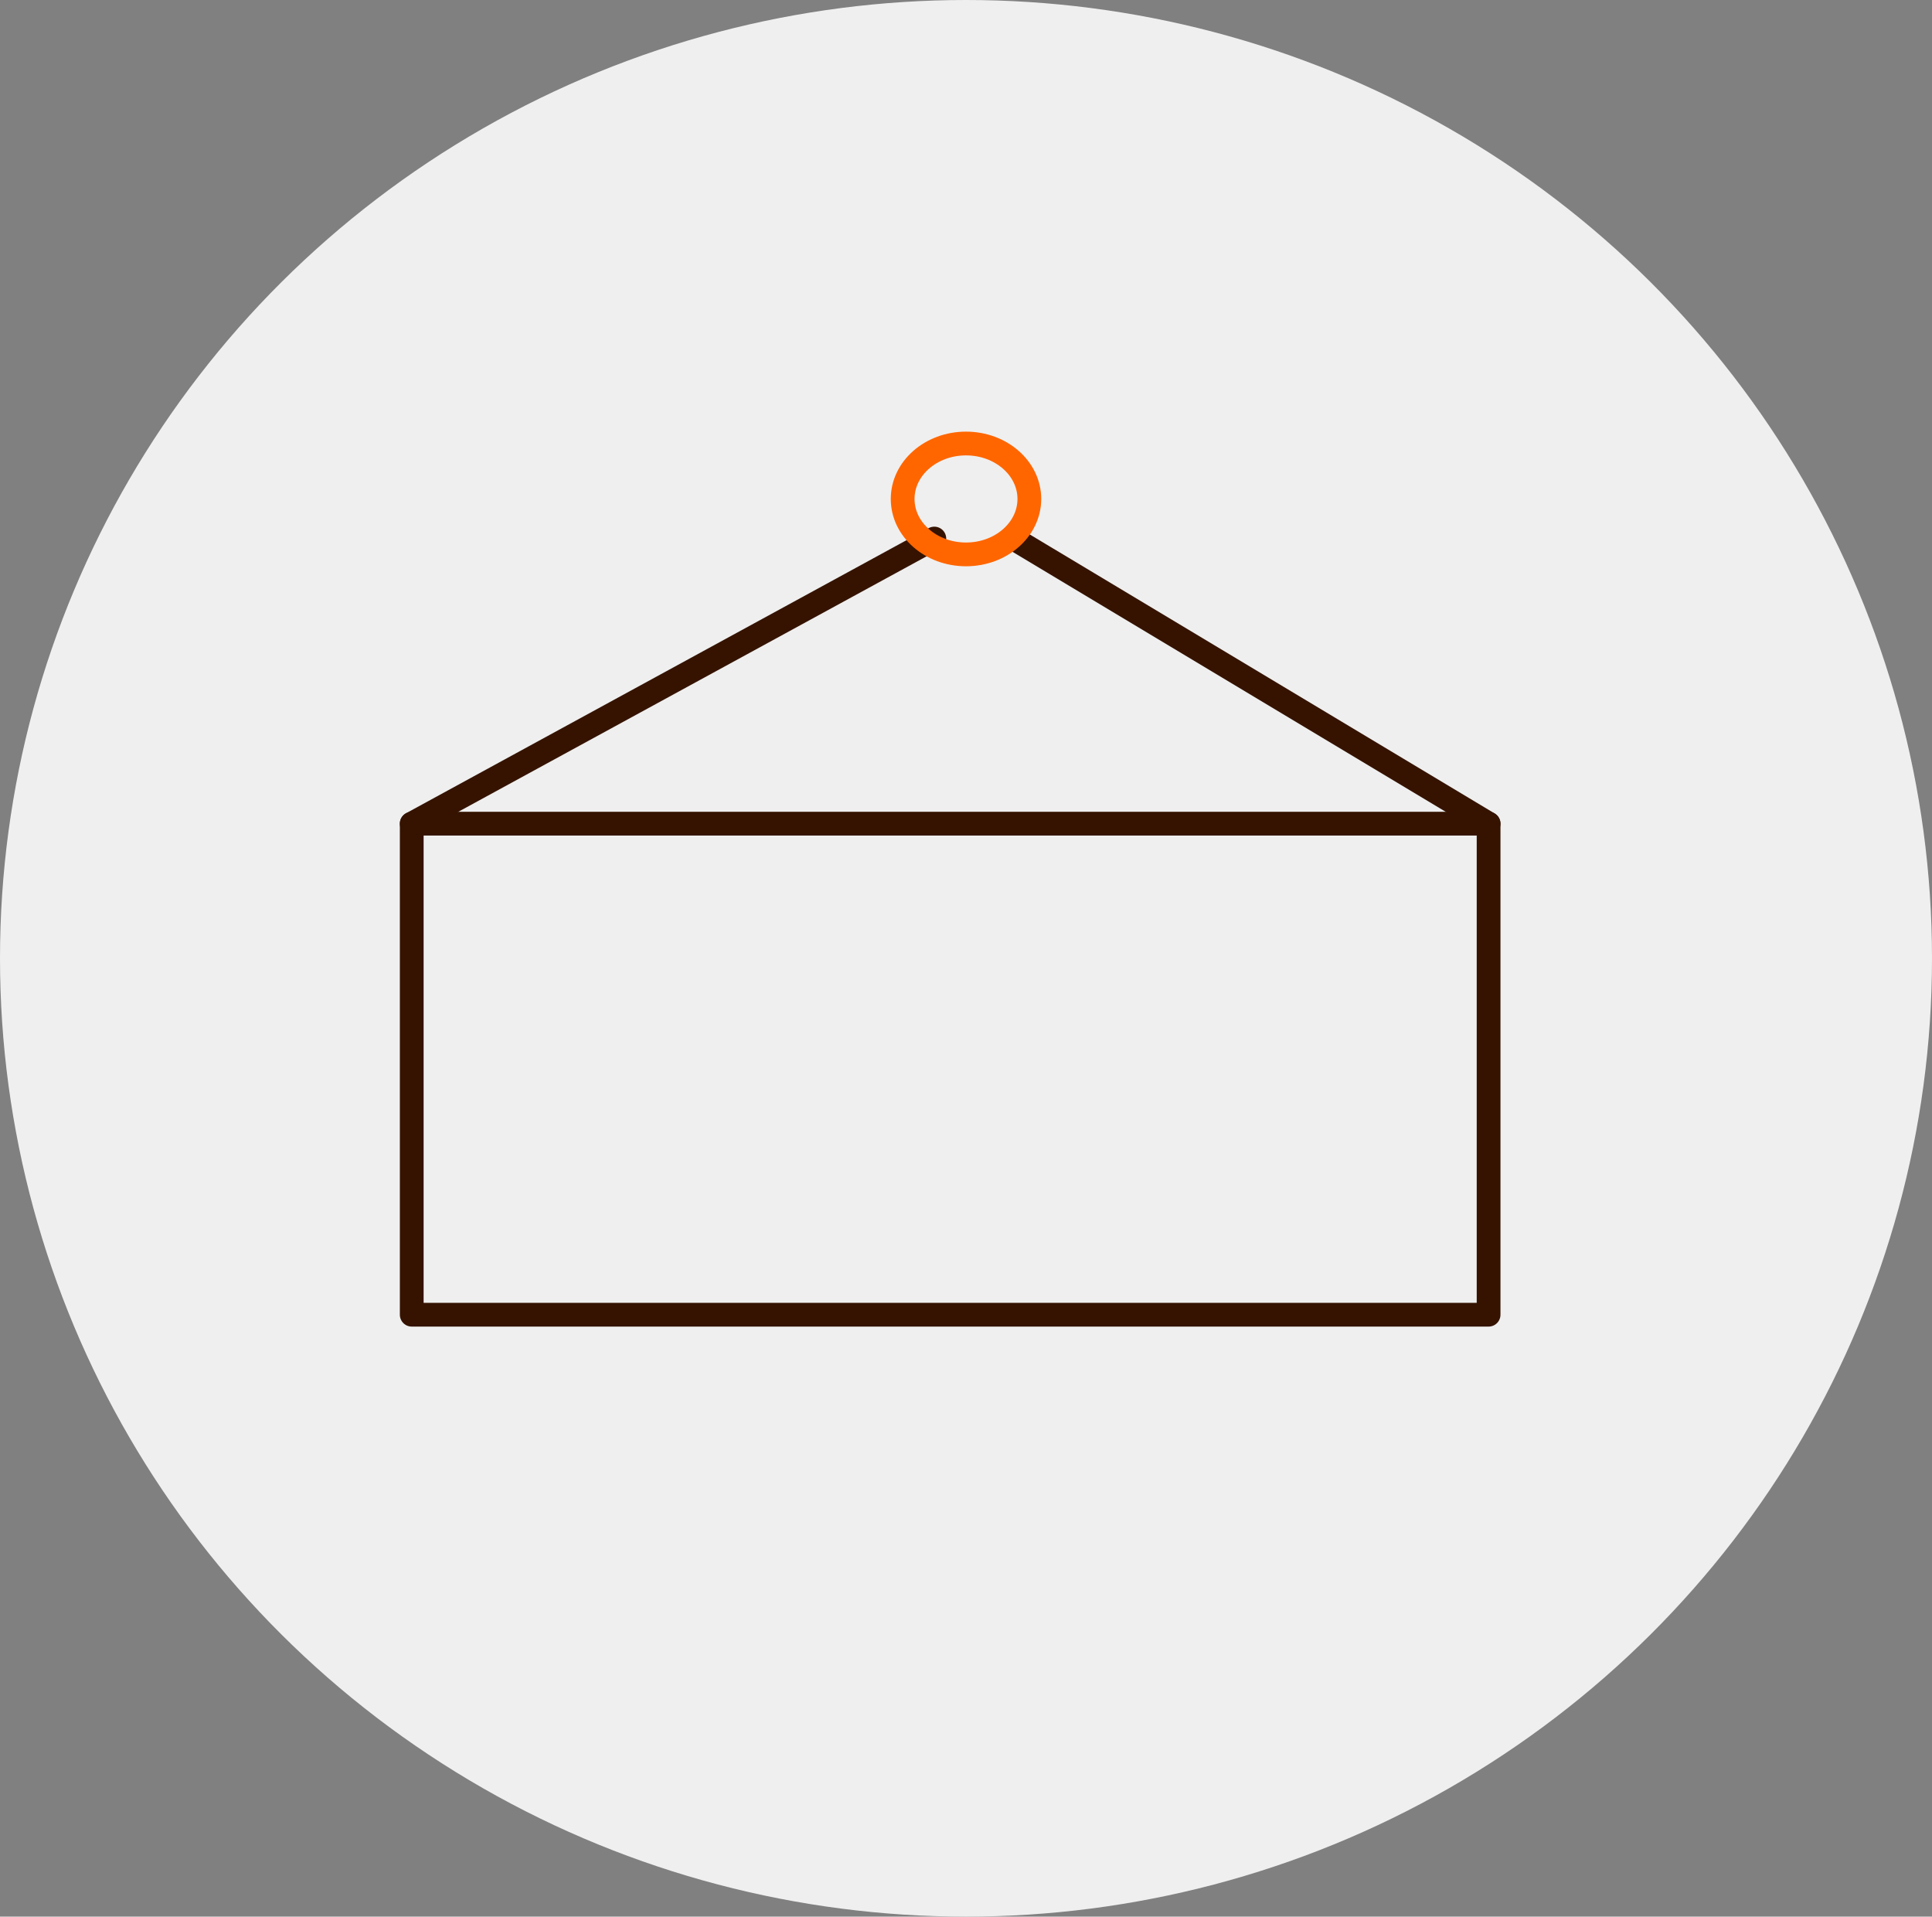
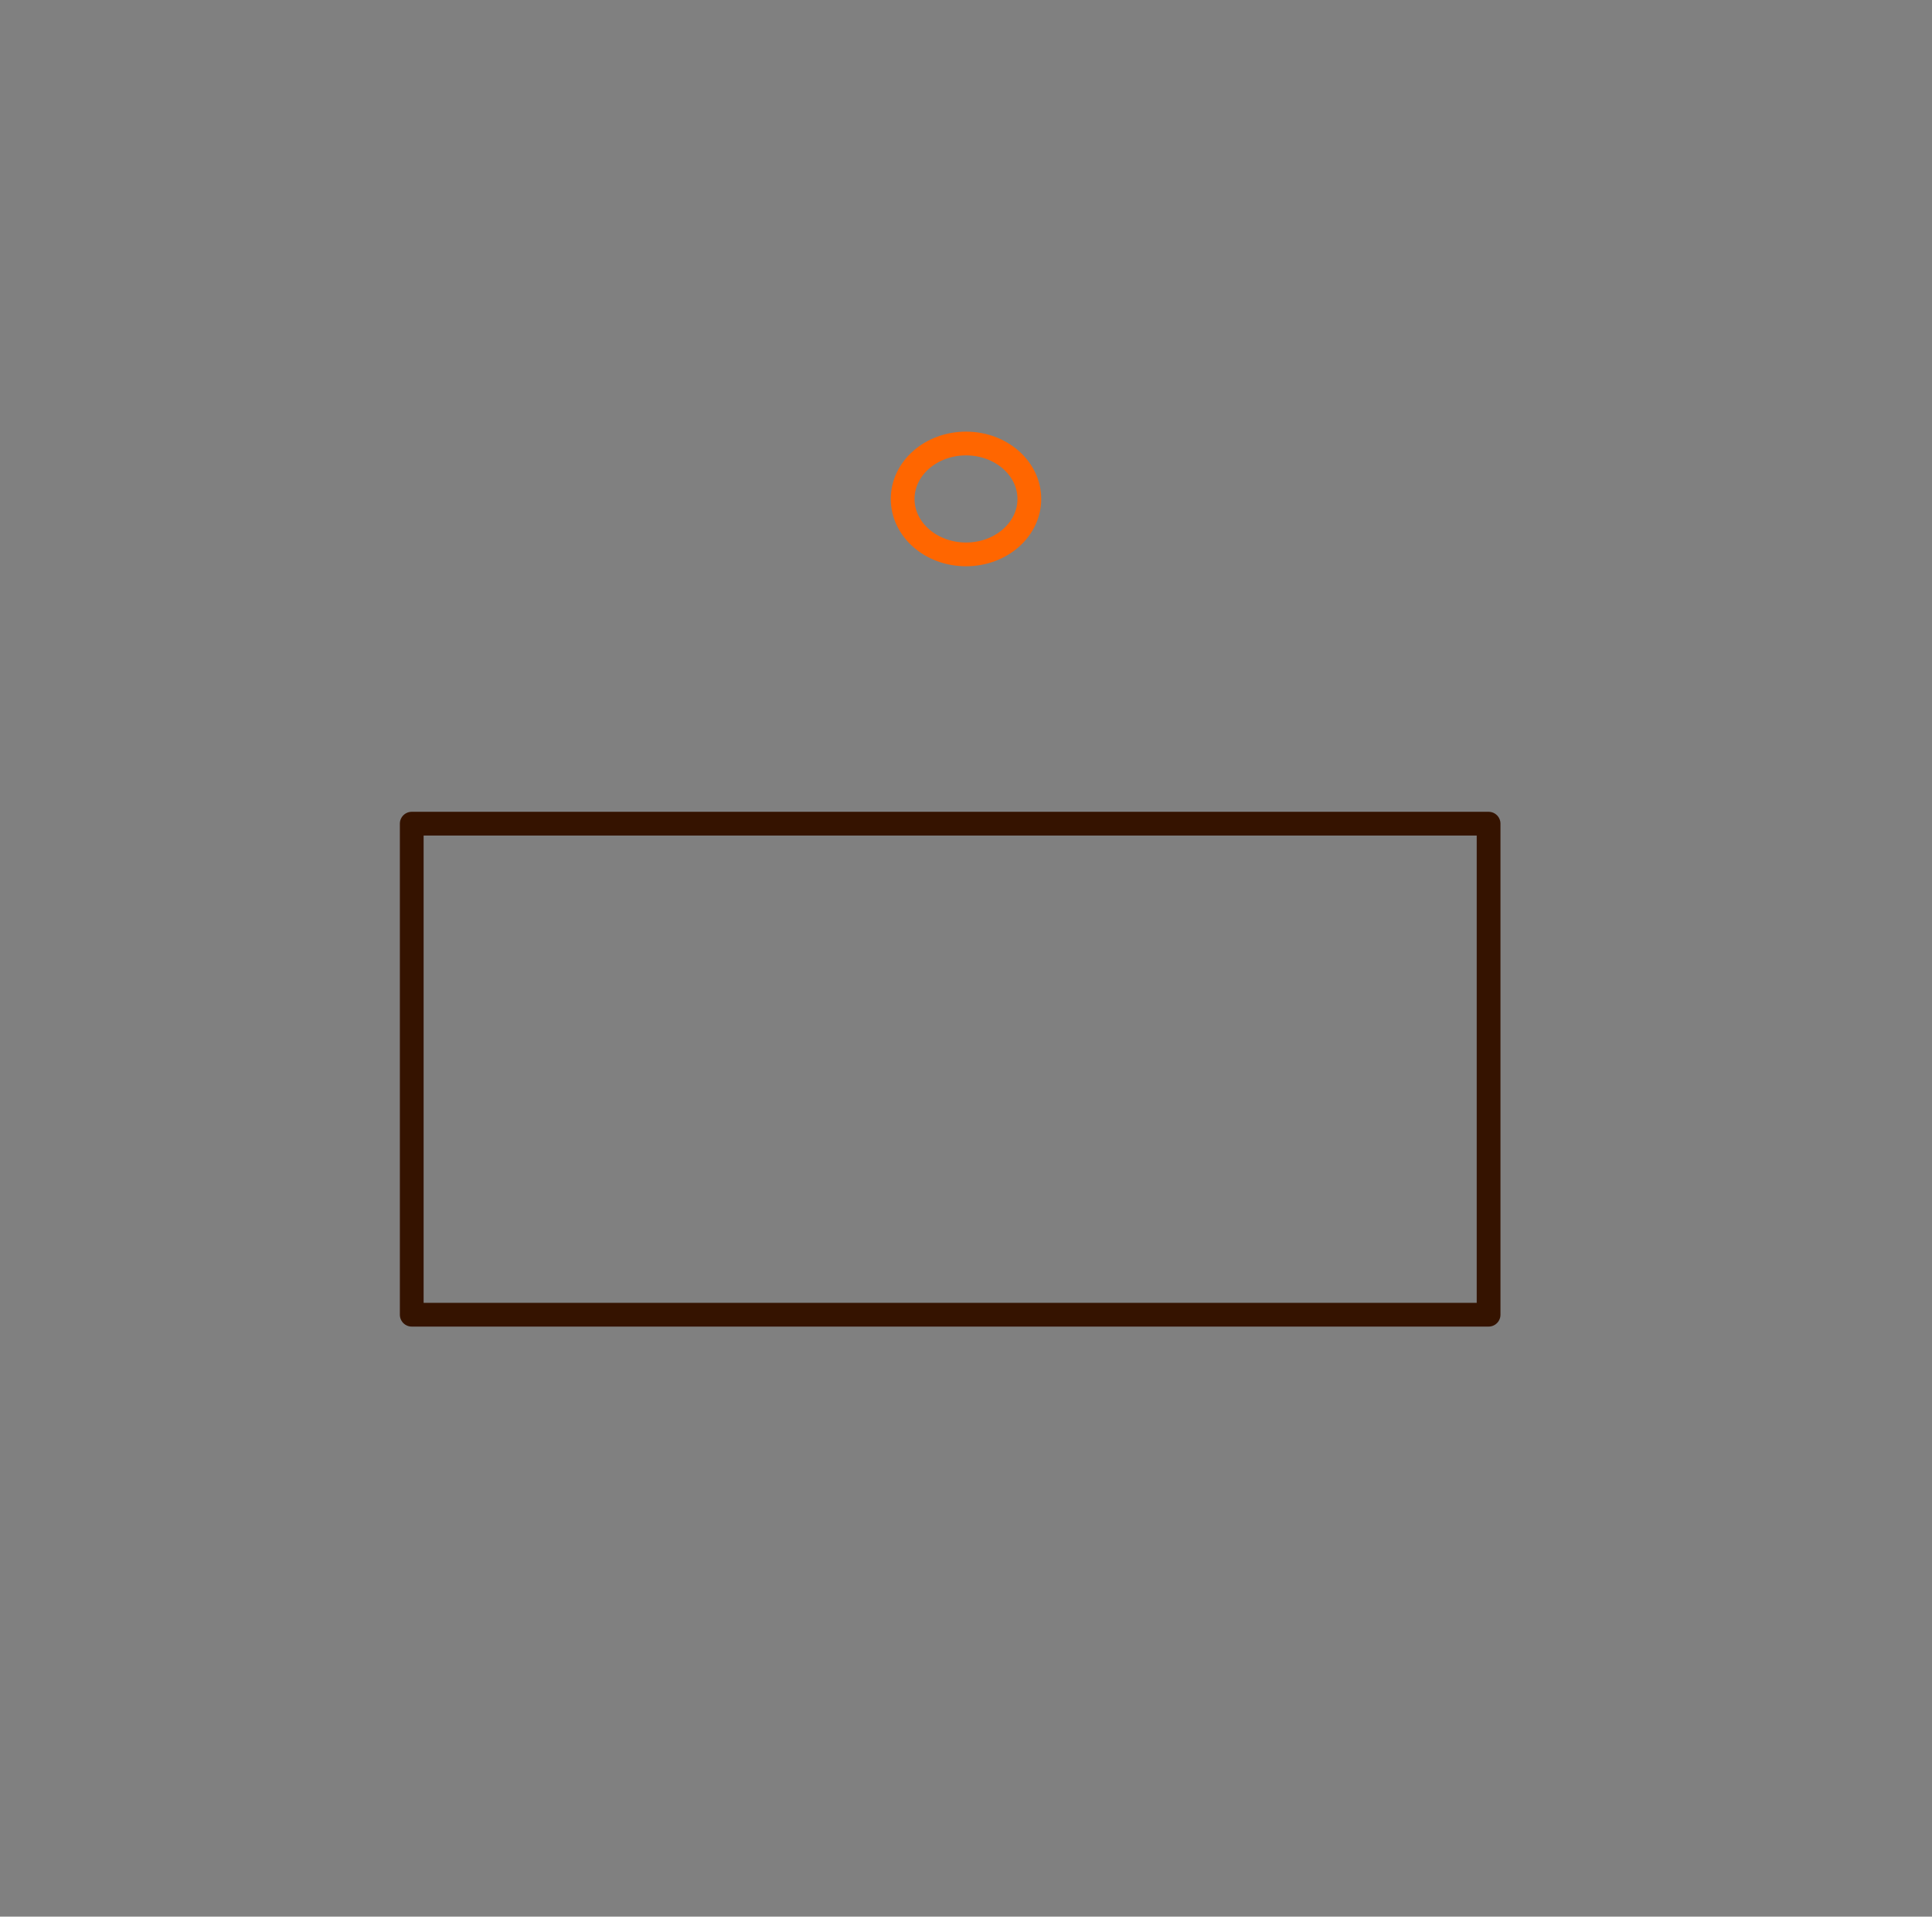
<svg xmlns="http://www.w3.org/2000/svg" width="122" height="121" viewBox="0 0 122 121" fill="none">
  <rect x="0" y="0" width="122" height="121" fill="#808080" stroke="none" />
-   <ellipse cx="61" cy="60.5" rx="61" ry="60.5" fill="#EFEFEF" />
  <path d="M94 52H26V83H94V52Z" stroke="#351300" stroke-width="1.5" stroke-linecap="round" stroke-linejoin="round" />
-   <path d="M26 52L59 34" stroke="#351300" stroke-width="1.5" stroke-linecap="round" stroke-linejoin="round" />
-   <path d="M94 52L64 34" stroke="#351300" stroke-width="1.5" stroke-linecap="round" stroke-linejoin="round" />
  <path d="M61 35C63.209 35 65 33.433 65 31.5C65 29.567 63.209 28 61 28C58.791 28 57 29.567 57 31.5C57 33.433 58.791 35 61 35Z" stroke="#FF6600" stroke-width="1.5" stroke-linecap="round" stroke-linejoin="round" />
</svg>